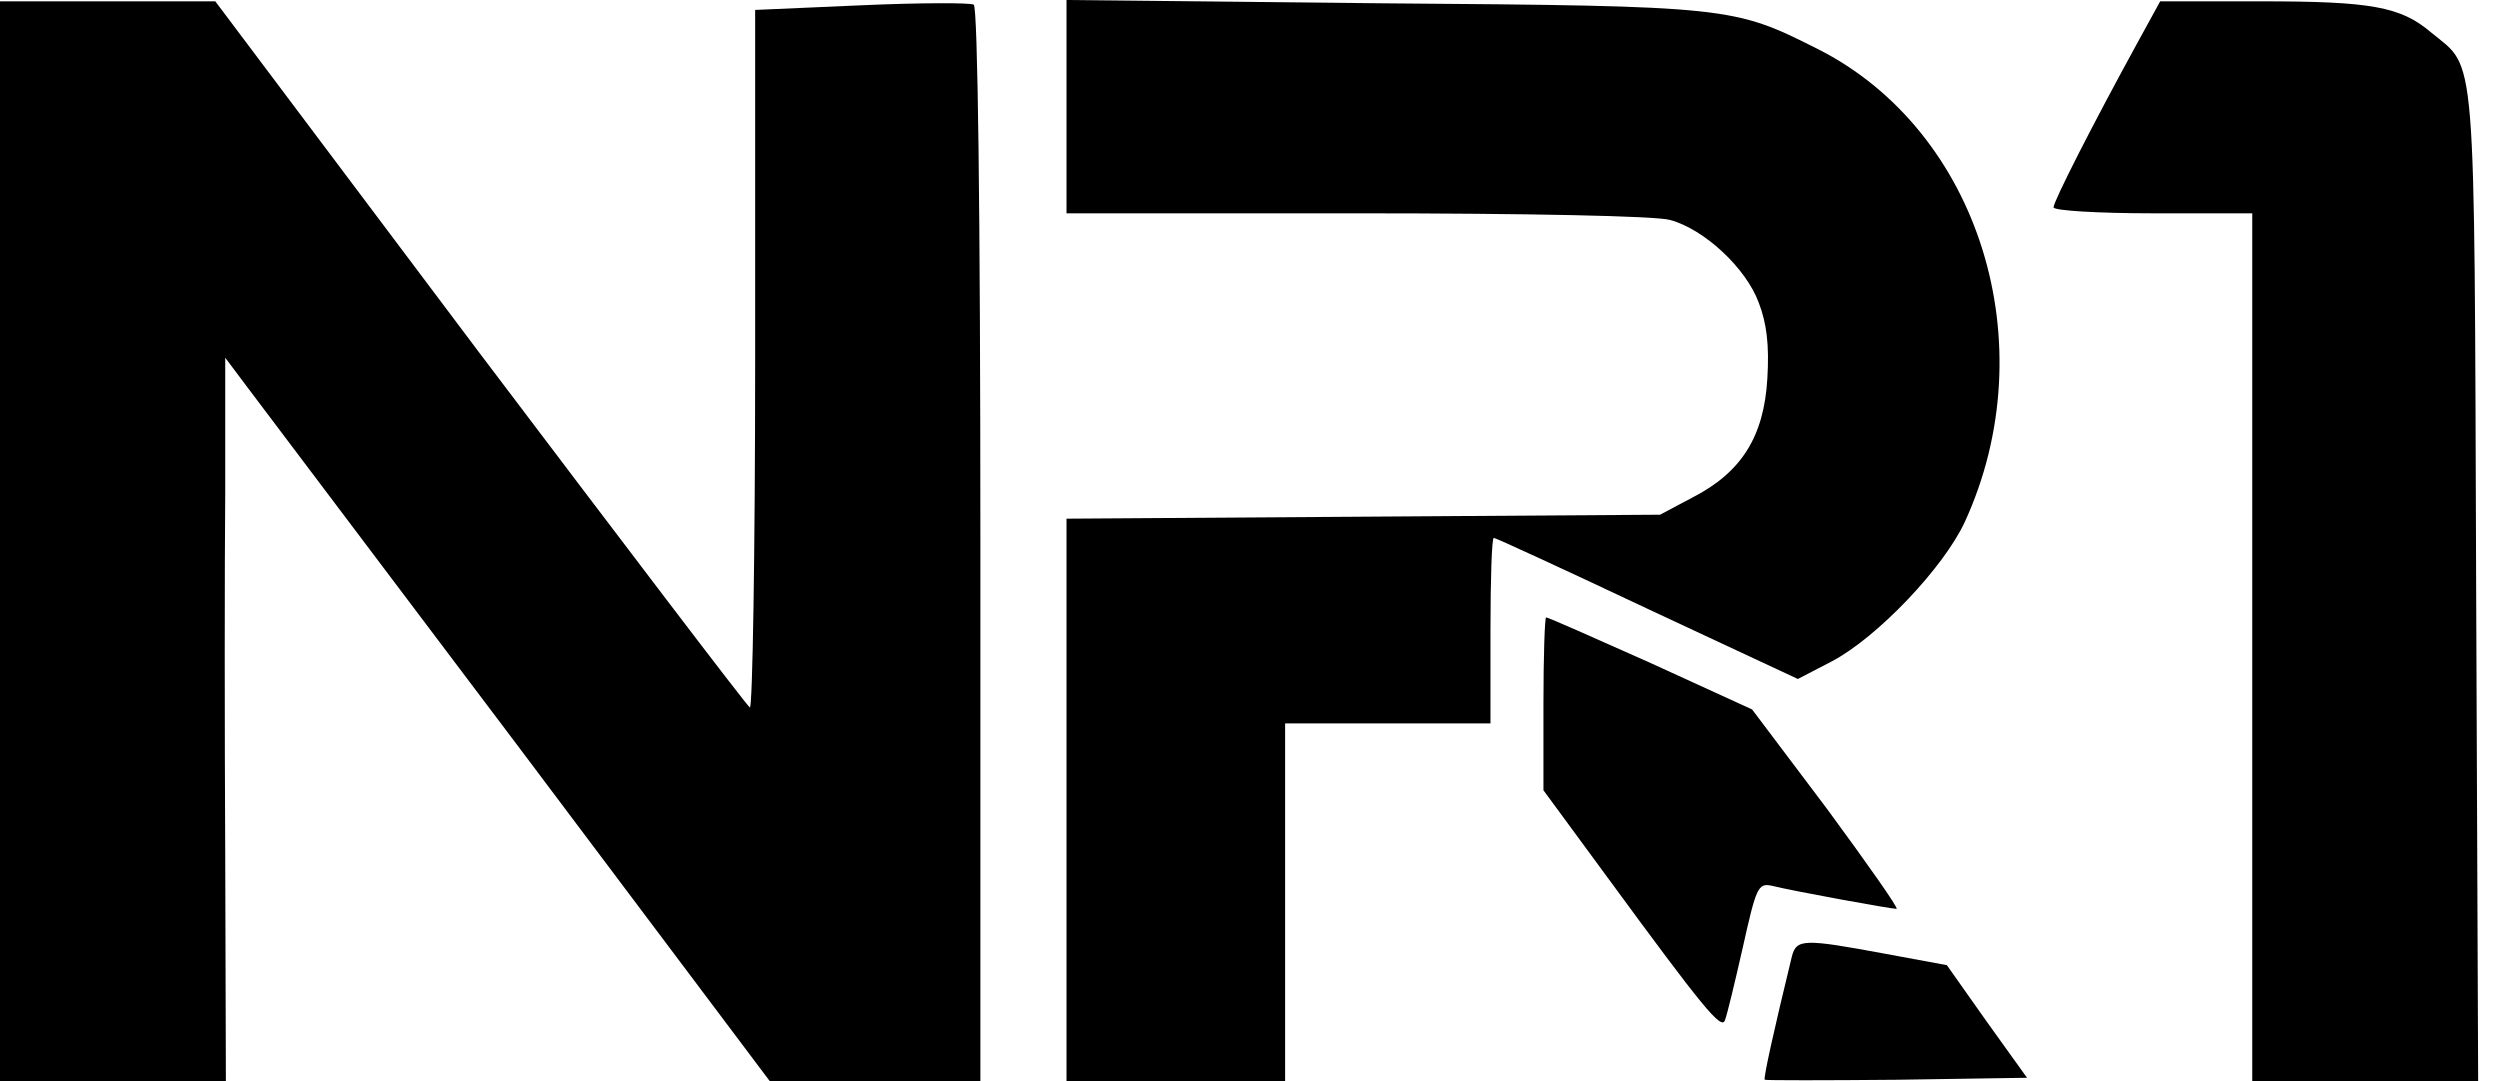
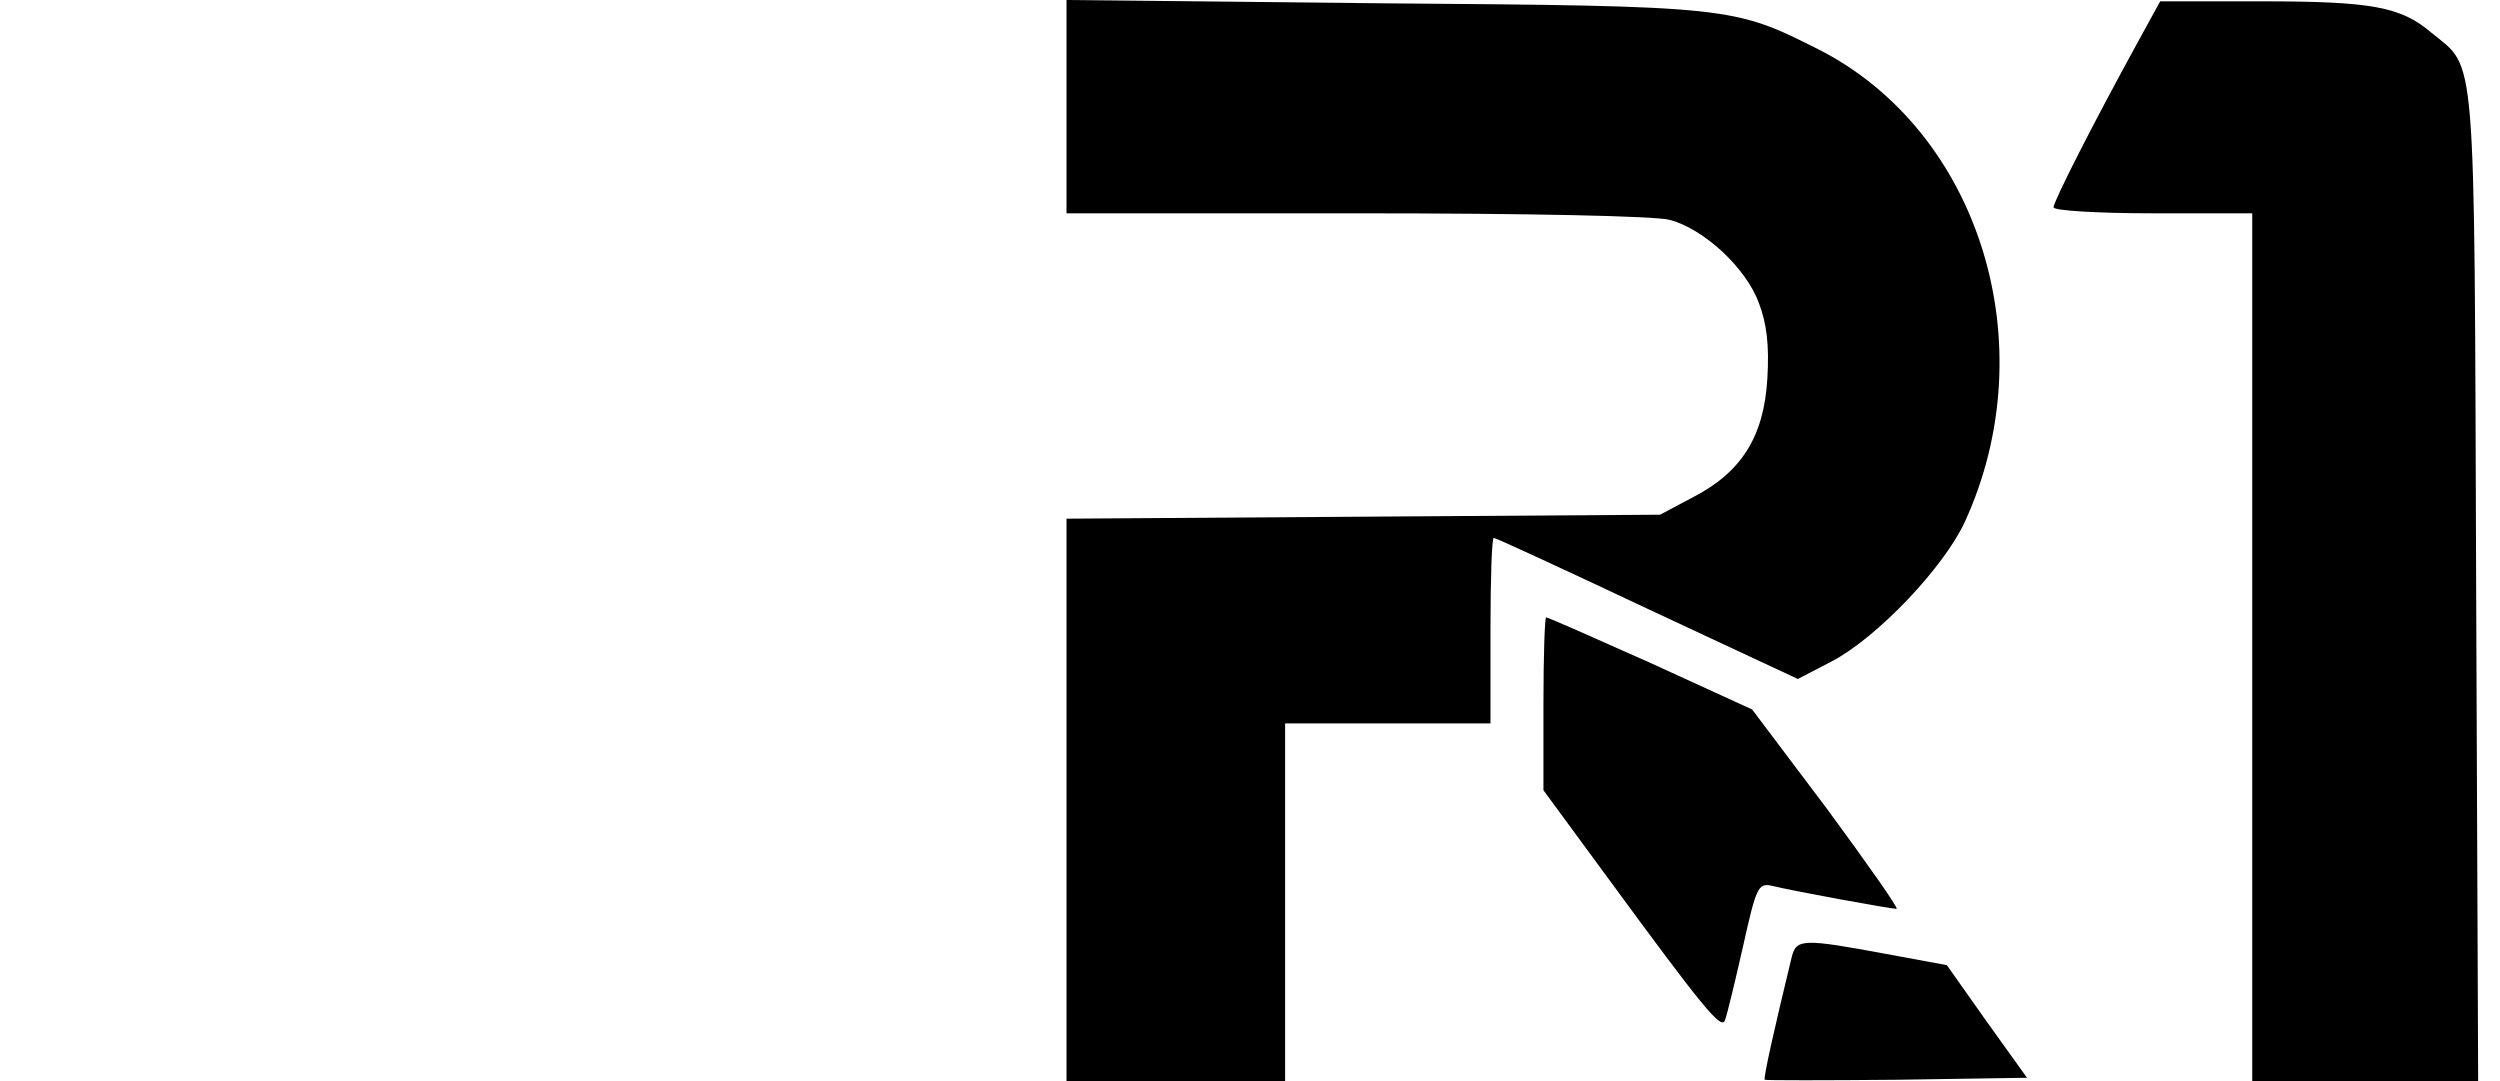
<svg xmlns="http://www.w3.org/2000/svg" width="111" height="48" viewBox="0 0 111 48" fill="none">
-   <path d="M0 24.029V48H5H10.029L10 37.912C9.971 32.382 9.971 25.177 10 21.882V15.882L10.971 17.177C11.5 17.882 16.941 25.088 23.059 33.206L34.176 48H38.853H43.529V24.206C43.529 9.353 43.412 0.324 43.235 0.206C43.088 0.118 40.853 0.118 38.235 0.235L33.529 0.441V16C33.529 24.559 33.412 31.5 33.294 31.412C33.147 31.323 27.765 24.235 21.294 15.677L9.559 0.059H4.794H0V24.029Z" fill="black" />
  <path d="M94.912 1.882C92.912 5.529 91.177 8.941 91.177 9.206C91.177 9.353 93.177 9.471 95.588 9.471H100V28.735V48H105H110.03L109.941 26C109.853 1.676 109.971 3.118 107.941 1.441C106.589 0.294 105.294 0.059 100.383 0.059H95.912L94.912 1.882Z" fill="black" />
-   <path d="M47.353 4.735V9.471H60.236C67.824 9.471 73.53 9.588 74.148 9.765C75.677 10.177 77.53 11.912 78.089 13.441C78.442 14.353 78.559 15.323 78.471 16.794C78.324 19.382 77.324 20.971 75.148 22.088L73.707 22.853L60.53 22.941L47.353 23.029V35.5V48H52.206H57.059V40.059V32.118H61.618H66.177V28C66.177 25.735 66.236 23.882 66.324 23.882C66.412 23.882 69.471 25.294 73.148 27.029L79.824 30.147L81.353 29.353C83.354 28.294 86.295 25.206 87.236 23.177C90.854 15.294 87.883 5.794 80.707 2.176C76.971 0.294 76.824 0.265 61.412 0.147L47.353 0V4.735Z" fill="black" />
+   <path d="M47.353 4.735V9.471H60.236C67.824 9.471 73.53 9.588 74.148 9.765C75.677 10.177 77.53 11.912 78.089 13.441C78.442 14.353 78.559 15.323 78.471 16.794C78.324 19.382 77.324 20.971 75.148 22.088L73.707 22.853L60.53 22.941L47.353 23.029V35.5V48H52.206H57.059V40.059V32.118H66.177V28C66.177 25.735 66.236 23.882 66.324 23.882C66.412 23.882 69.471 25.294 73.148 27.029L79.824 30.147L81.353 29.353C83.354 28.294 86.295 25.206 87.236 23.177C90.854 15.294 87.883 5.794 80.707 2.176C76.971 0.294 76.824 0.265 61.412 0.147L47.353 0V4.735Z" fill="black" />
  <path d="M68.529 31.235V35.088L71.382 38.971C75.588 44.706 76.441 45.765 76.588 45.294C76.676 45.088 77.029 43.618 77.382 42.059C77.971 39.412 78.059 39.206 78.647 39.323C79.588 39.559 83.941 40.353 84.206 40.353C84.323 40.353 82.912 38.353 81.118 35.912L77.794 31.5L73.294 29.441C70.794 28.323 68.735 27.412 68.647 27.412C68.588 27.412 68.529 29.147 68.529 31.235Z" fill="black" />
  <path d="M79.558 42.471C78.764 45.735 78.294 47.853 78.353 47.941C78.411 47.971 81.058 47.971 84.235 47.941L90 47.853L88.206 45.353L86.441 42.853L83.735 42.353C80.088 41.676 79.764 41.676 79.558 42.471Z" fill="black" />
</svg>